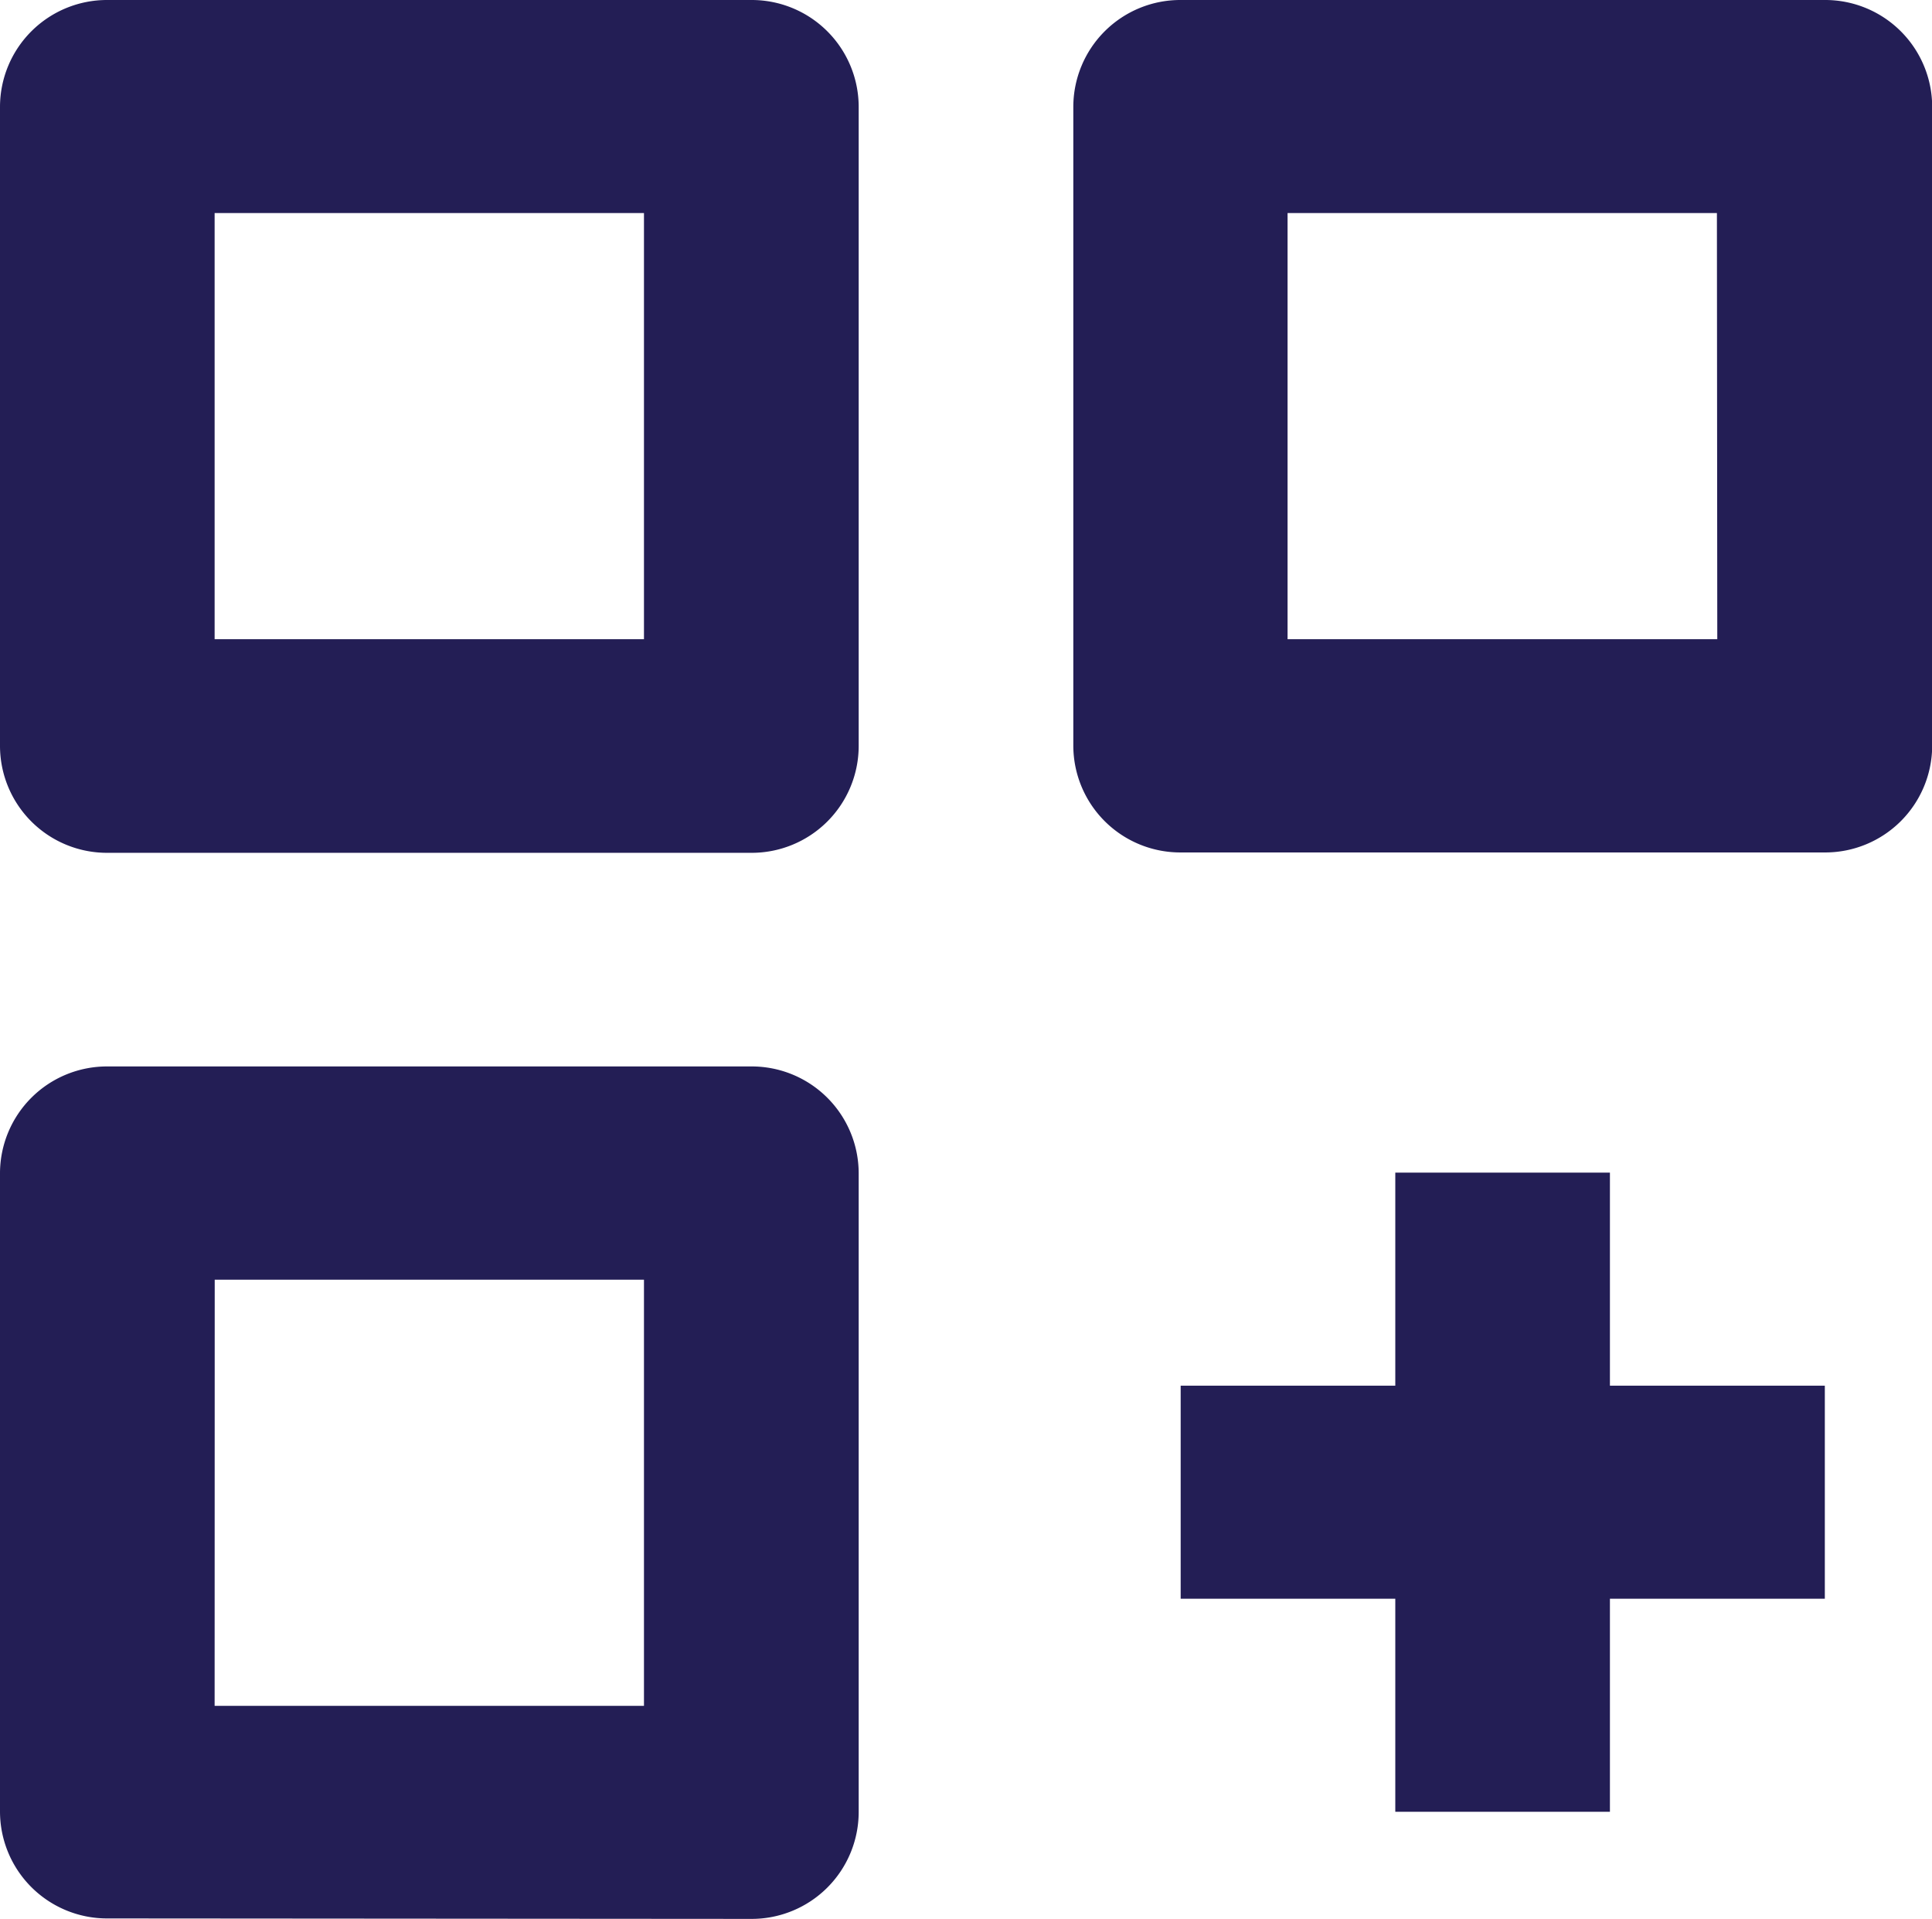
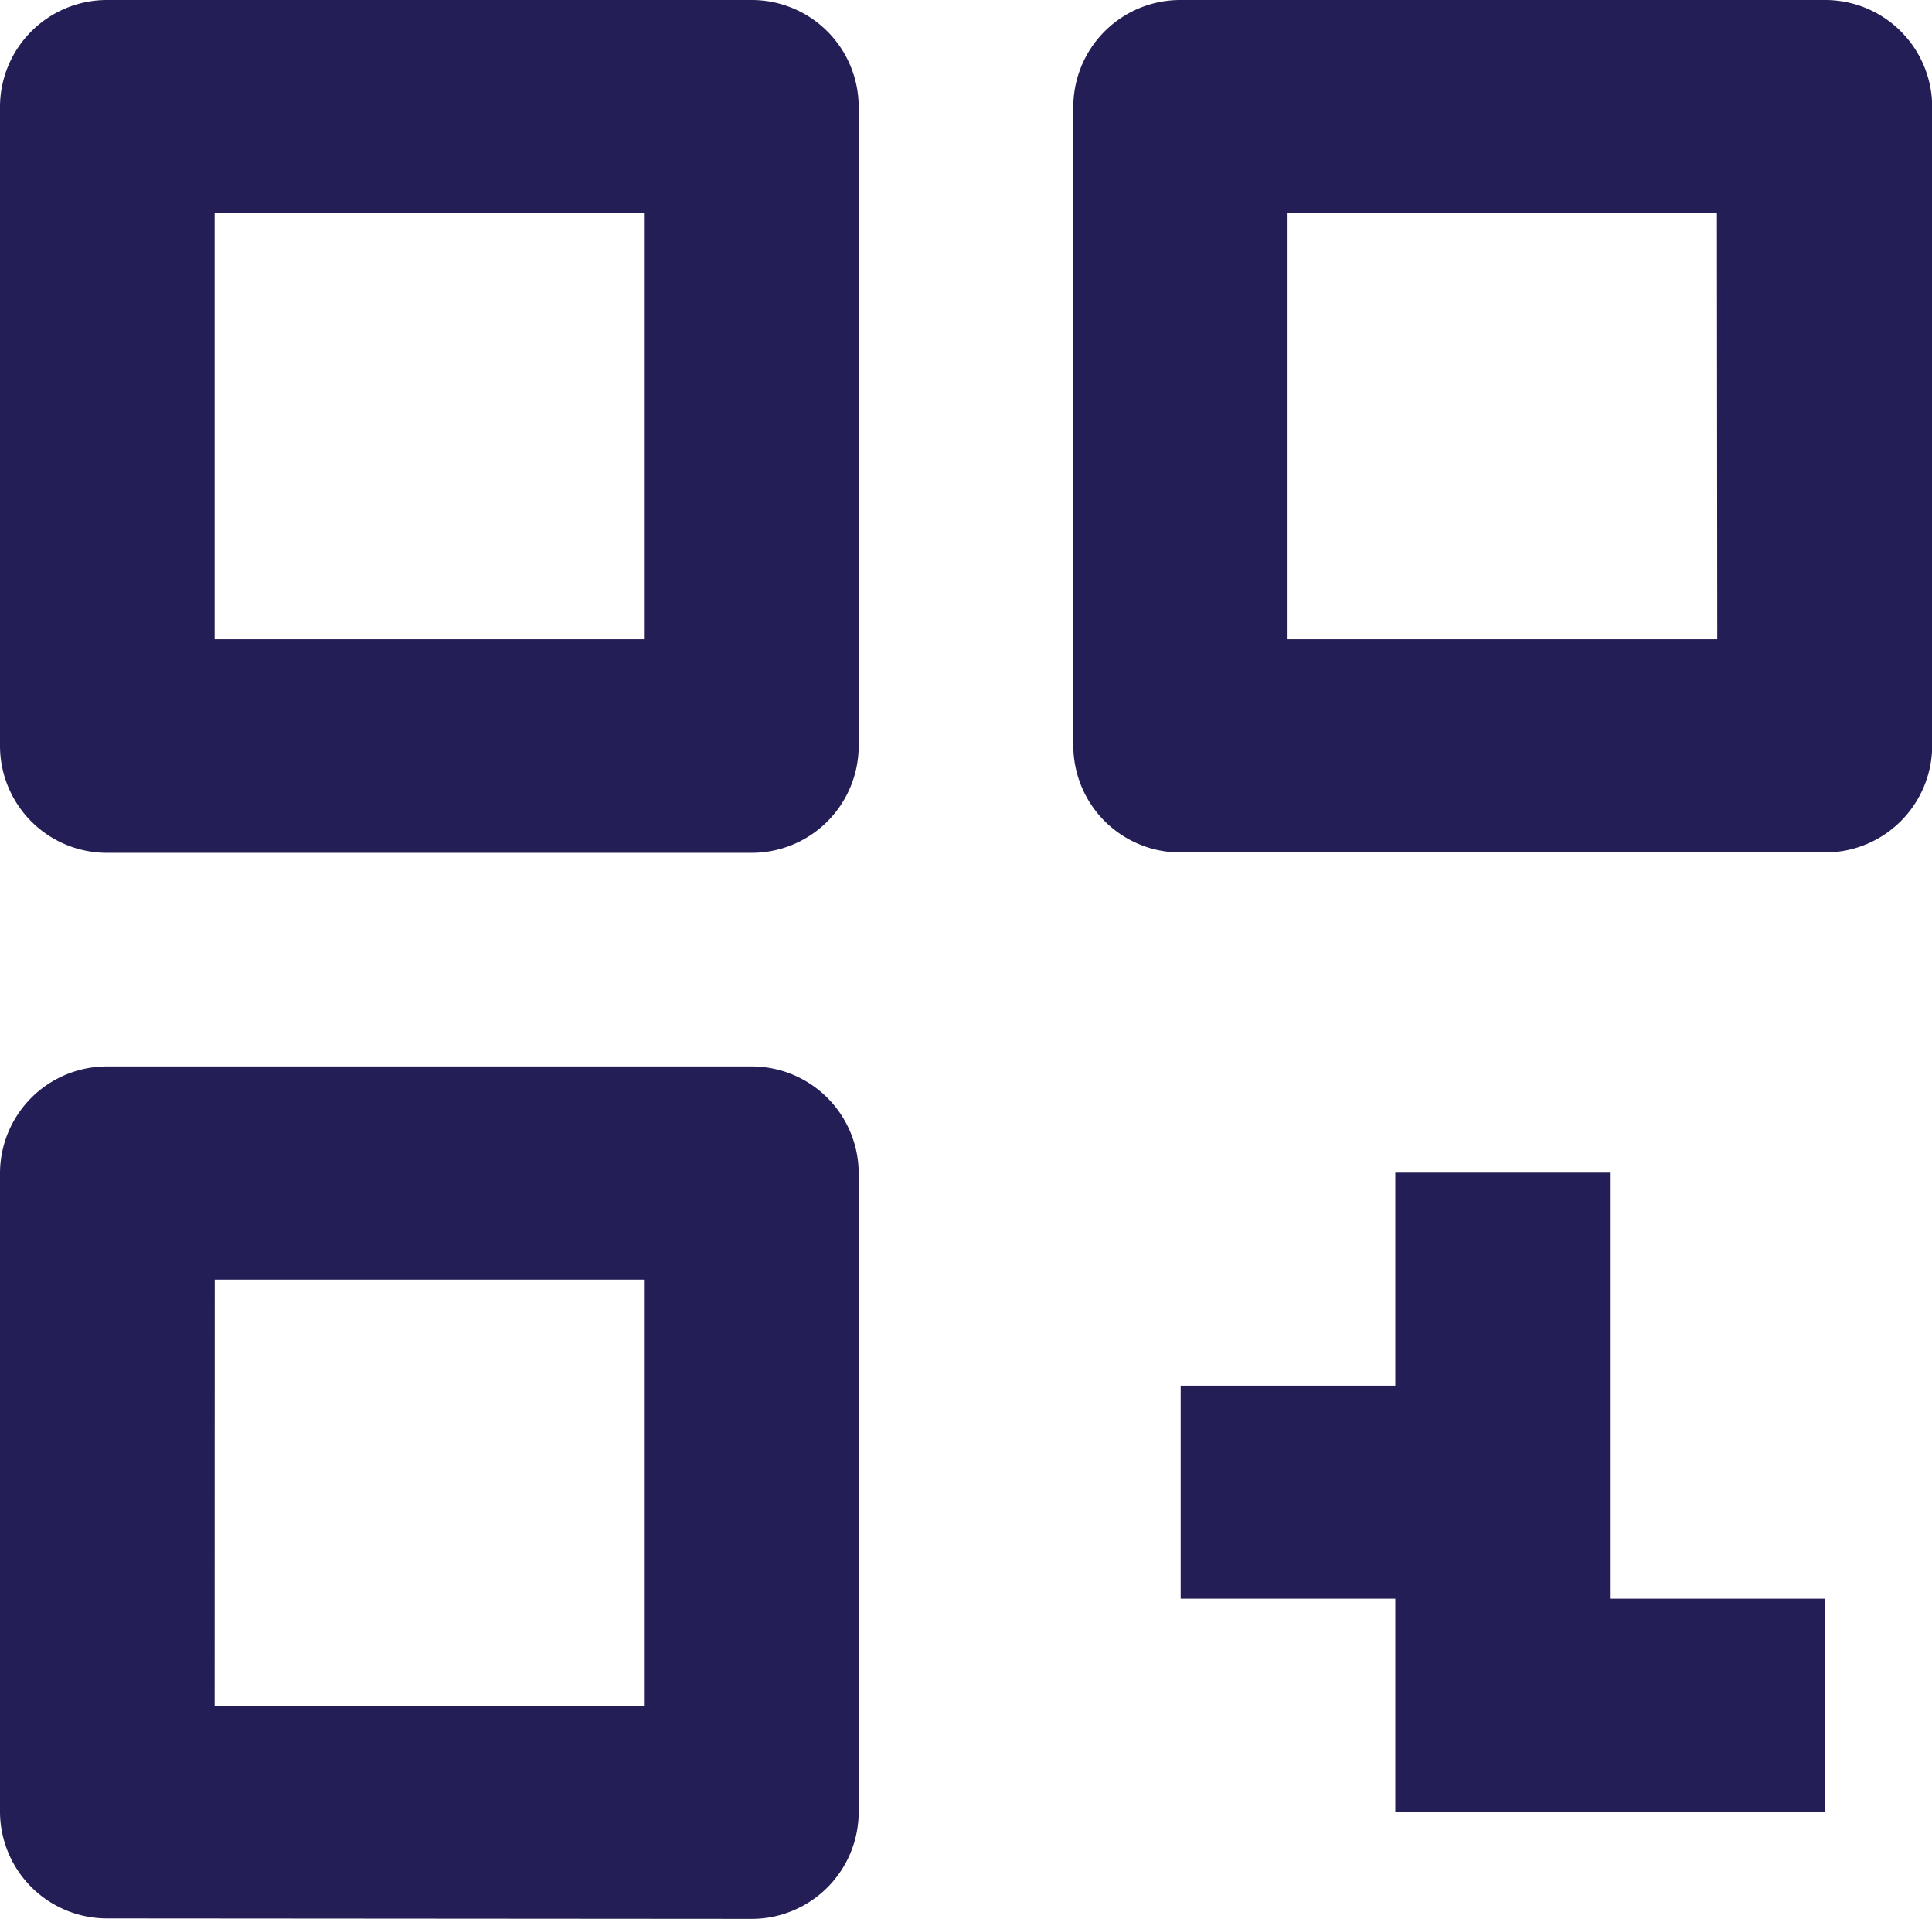
<svg xmlns="http://www.w3.org/2000/svg" width="20.857" height="20.714" viewBox="0 0 20.857 20.714">
-   <path id="servizi-blu" d="M4.159,12.206h6.952a1.155,1.155,0,0,0,1.159-1.151v-6.9A1.155,1.155,0,0,0,11.111,3H4.159A1.155,1.155,0,0,0,3,4.151v6.9A1.155,1.155,0,0,0,4.159,12.206ZM5.317,5.3H9.952V9.9H5.317ZM22.7,3H15.746a1.155,1.155,0,0,0-1.159,1.151v6.9a1.155,1.155,0,0,0,1.159,1.151H22.7a1.155,1.155,0,0,0,1.159-1.151v-6.9A1.155,1.155,0,0,0,22.7,3ZM21.539,9.9H16.9V5.3h4.635ZM11.111,23.714a1.155,1.155,0,0,0,1.159-1.151v-6.9a1.155,1.155,0,0,0-1.159-1.151H4.159A1.155,1.155,0,0,0,3,15.658v6.9a1.155,1.155,0,0,0,1.159,1.151Zm-5.793-6.9H9.952v4.6H5.317ZM20.38,15.658H18.063v2.3H15.746v2.3h2.317v2.3H20.38v-2.3H22.7v-2.3H20.38Z" transform="translate(-3 -3)" fill="#231e55" />
+   <path id="servizi-blu" d="M4.159,12.206h6.952a1.155,1.155,0,0,0,1.159-1.151v-6.9A1.155,1.155,0,0,0,11.111,3H4.159A1.155,1.155,0,0,0,3,4.151v6.9A1.155,1.155,0,0,0,4.159,12.206ZM5.317,5.3H9.952V9.9H5.317ZM22.7,3H15.746a1.155,1.155,0,0,0-1.159,1.151v6.9a1.155,1.155,0,0,0,1.159,1.151H22.7a1.155,1.155,0,0,0,1.159-1.151v-6.9A1.155,1.155,0,0,0,22.7,3ZM21.539,9.9H16.9V5.3h4.635ZM11.111,23.714a1.155,1.155,0,0,0,1.159-1.151v-6.9a1.155,1.155,0,0,0-1.159-1.151H4.159A1.155,1.155,0,0,0,3,15.658v6.9a1.155,1.155,0,0,0,1.159,1.151Zm-5.793-6.9H9.952v4.6H5.317ZM20.38,15.658H18.063v2.3H15.746v2.3h2.317v2.3H20.38H22.7v-2.3H20.38Z" transform="translate(-3 -3)" fill="#231e55" />
</svg>